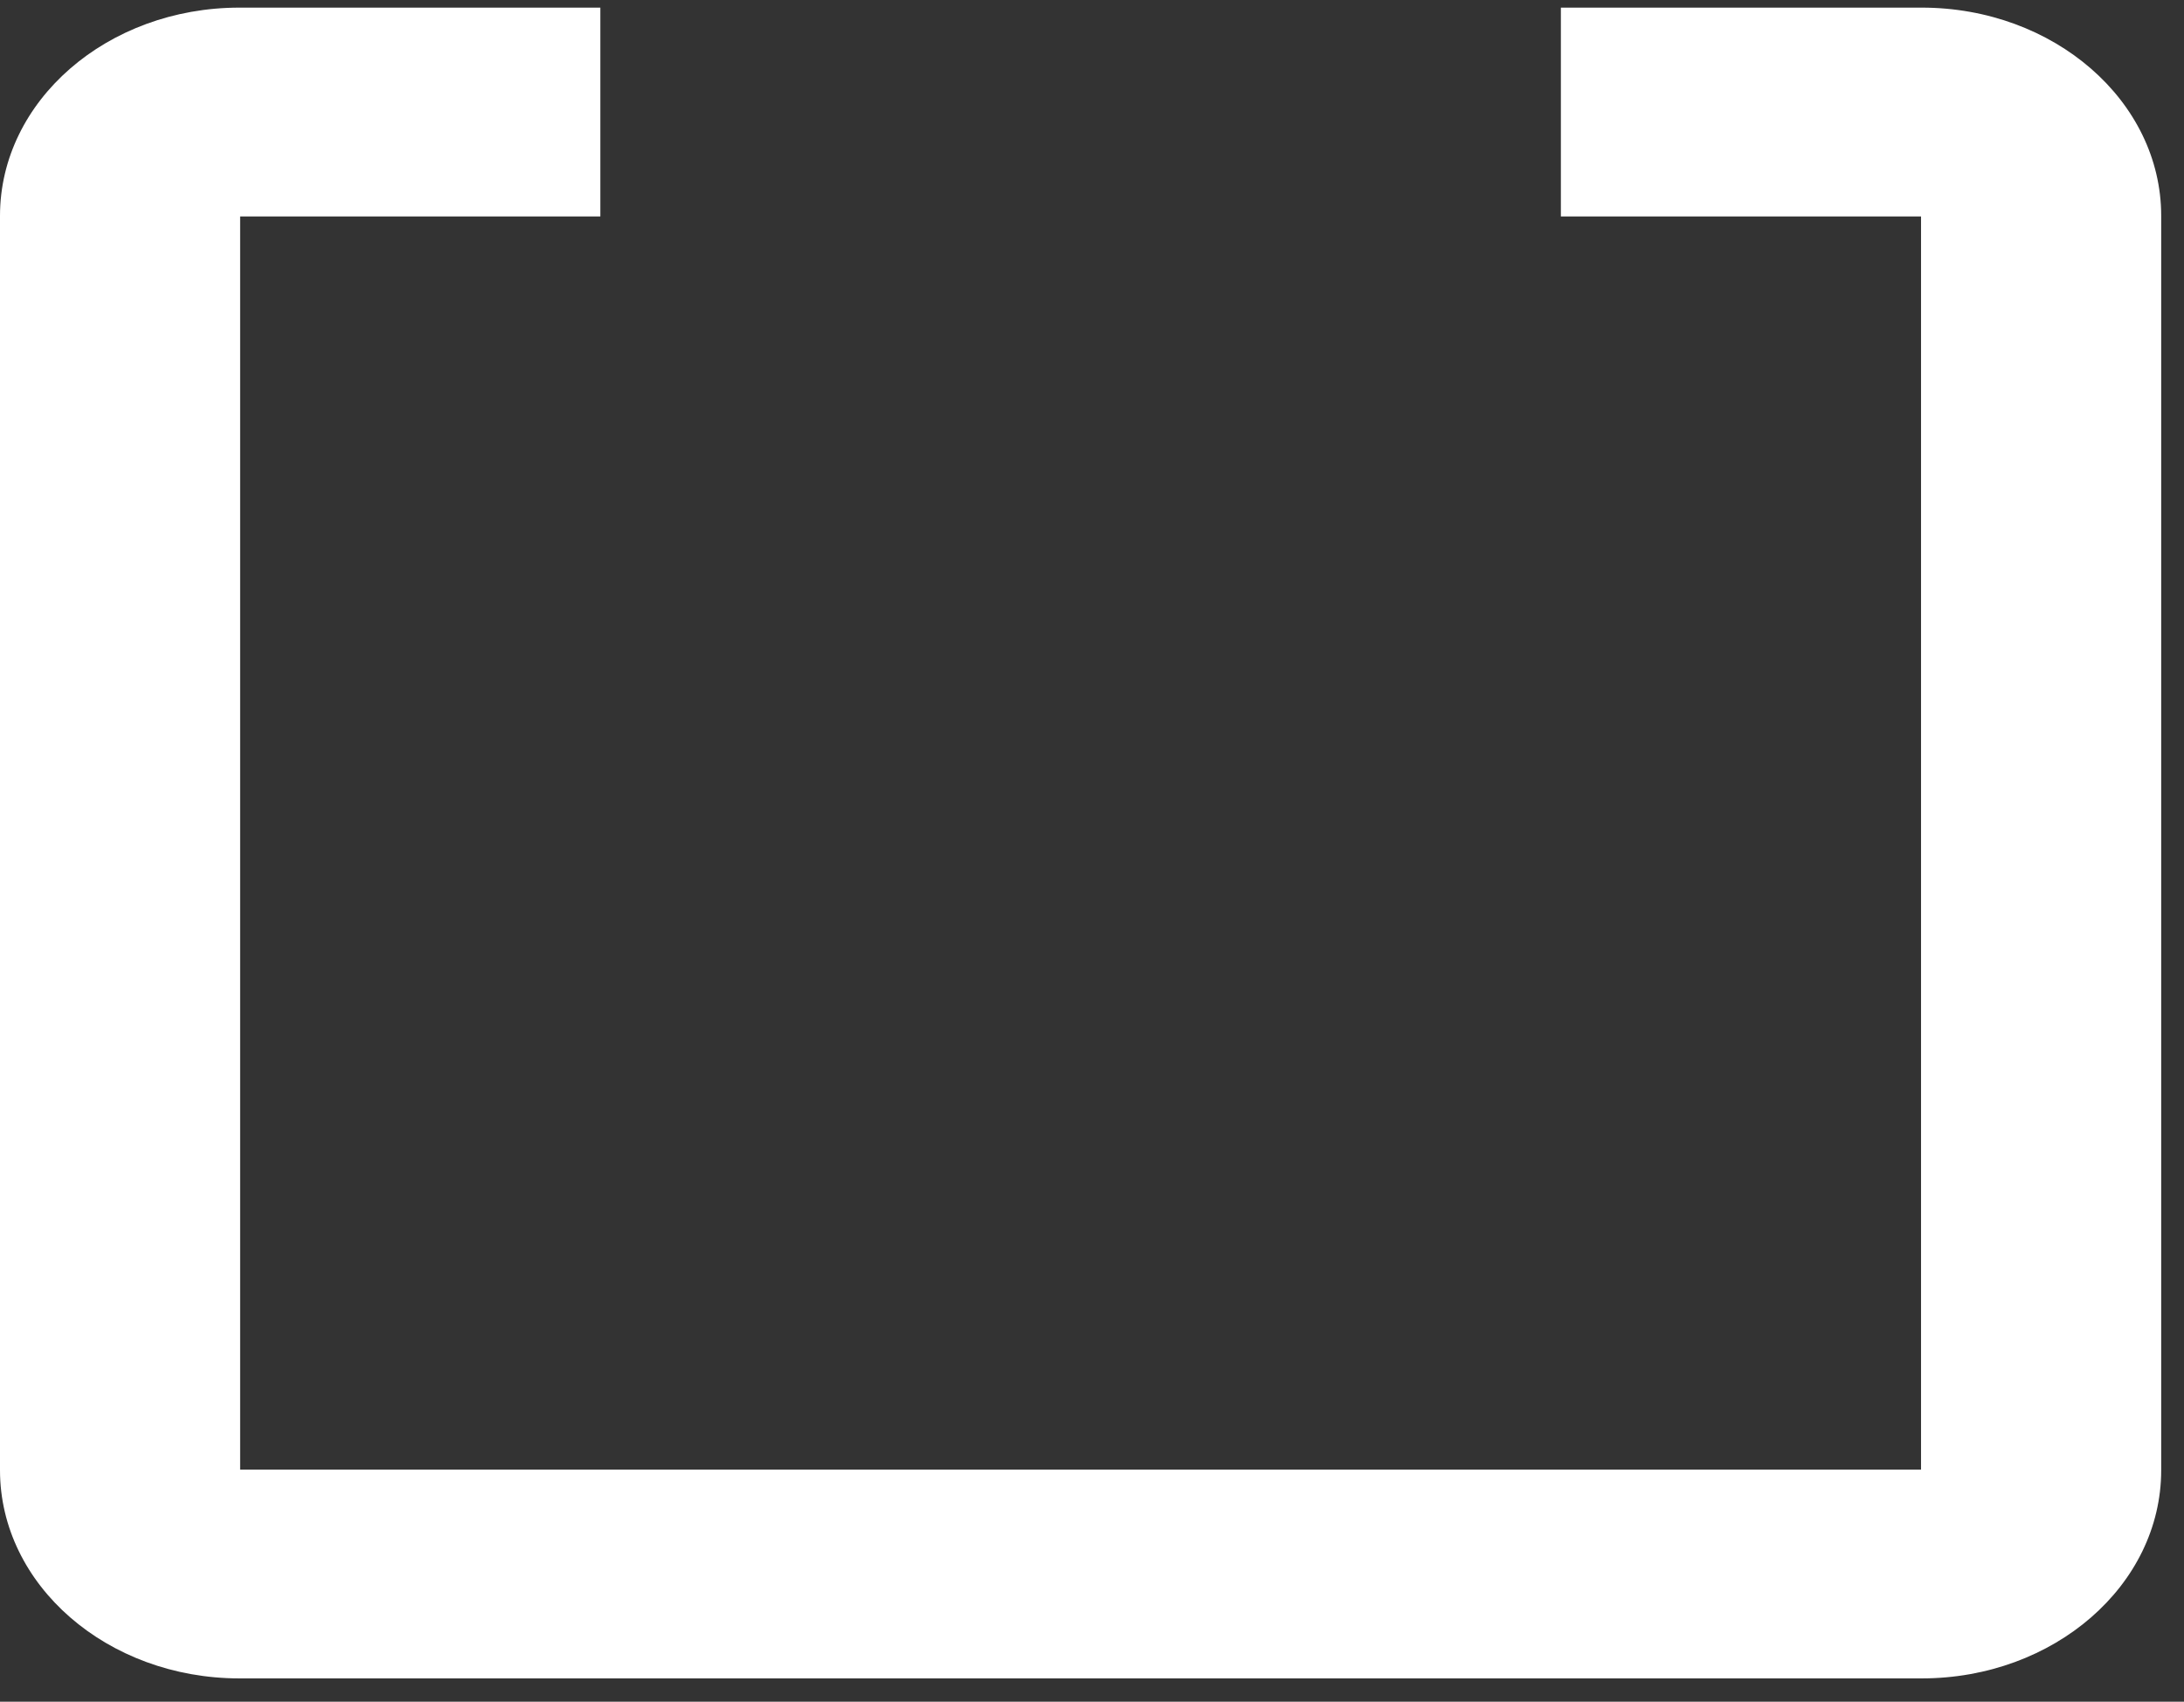
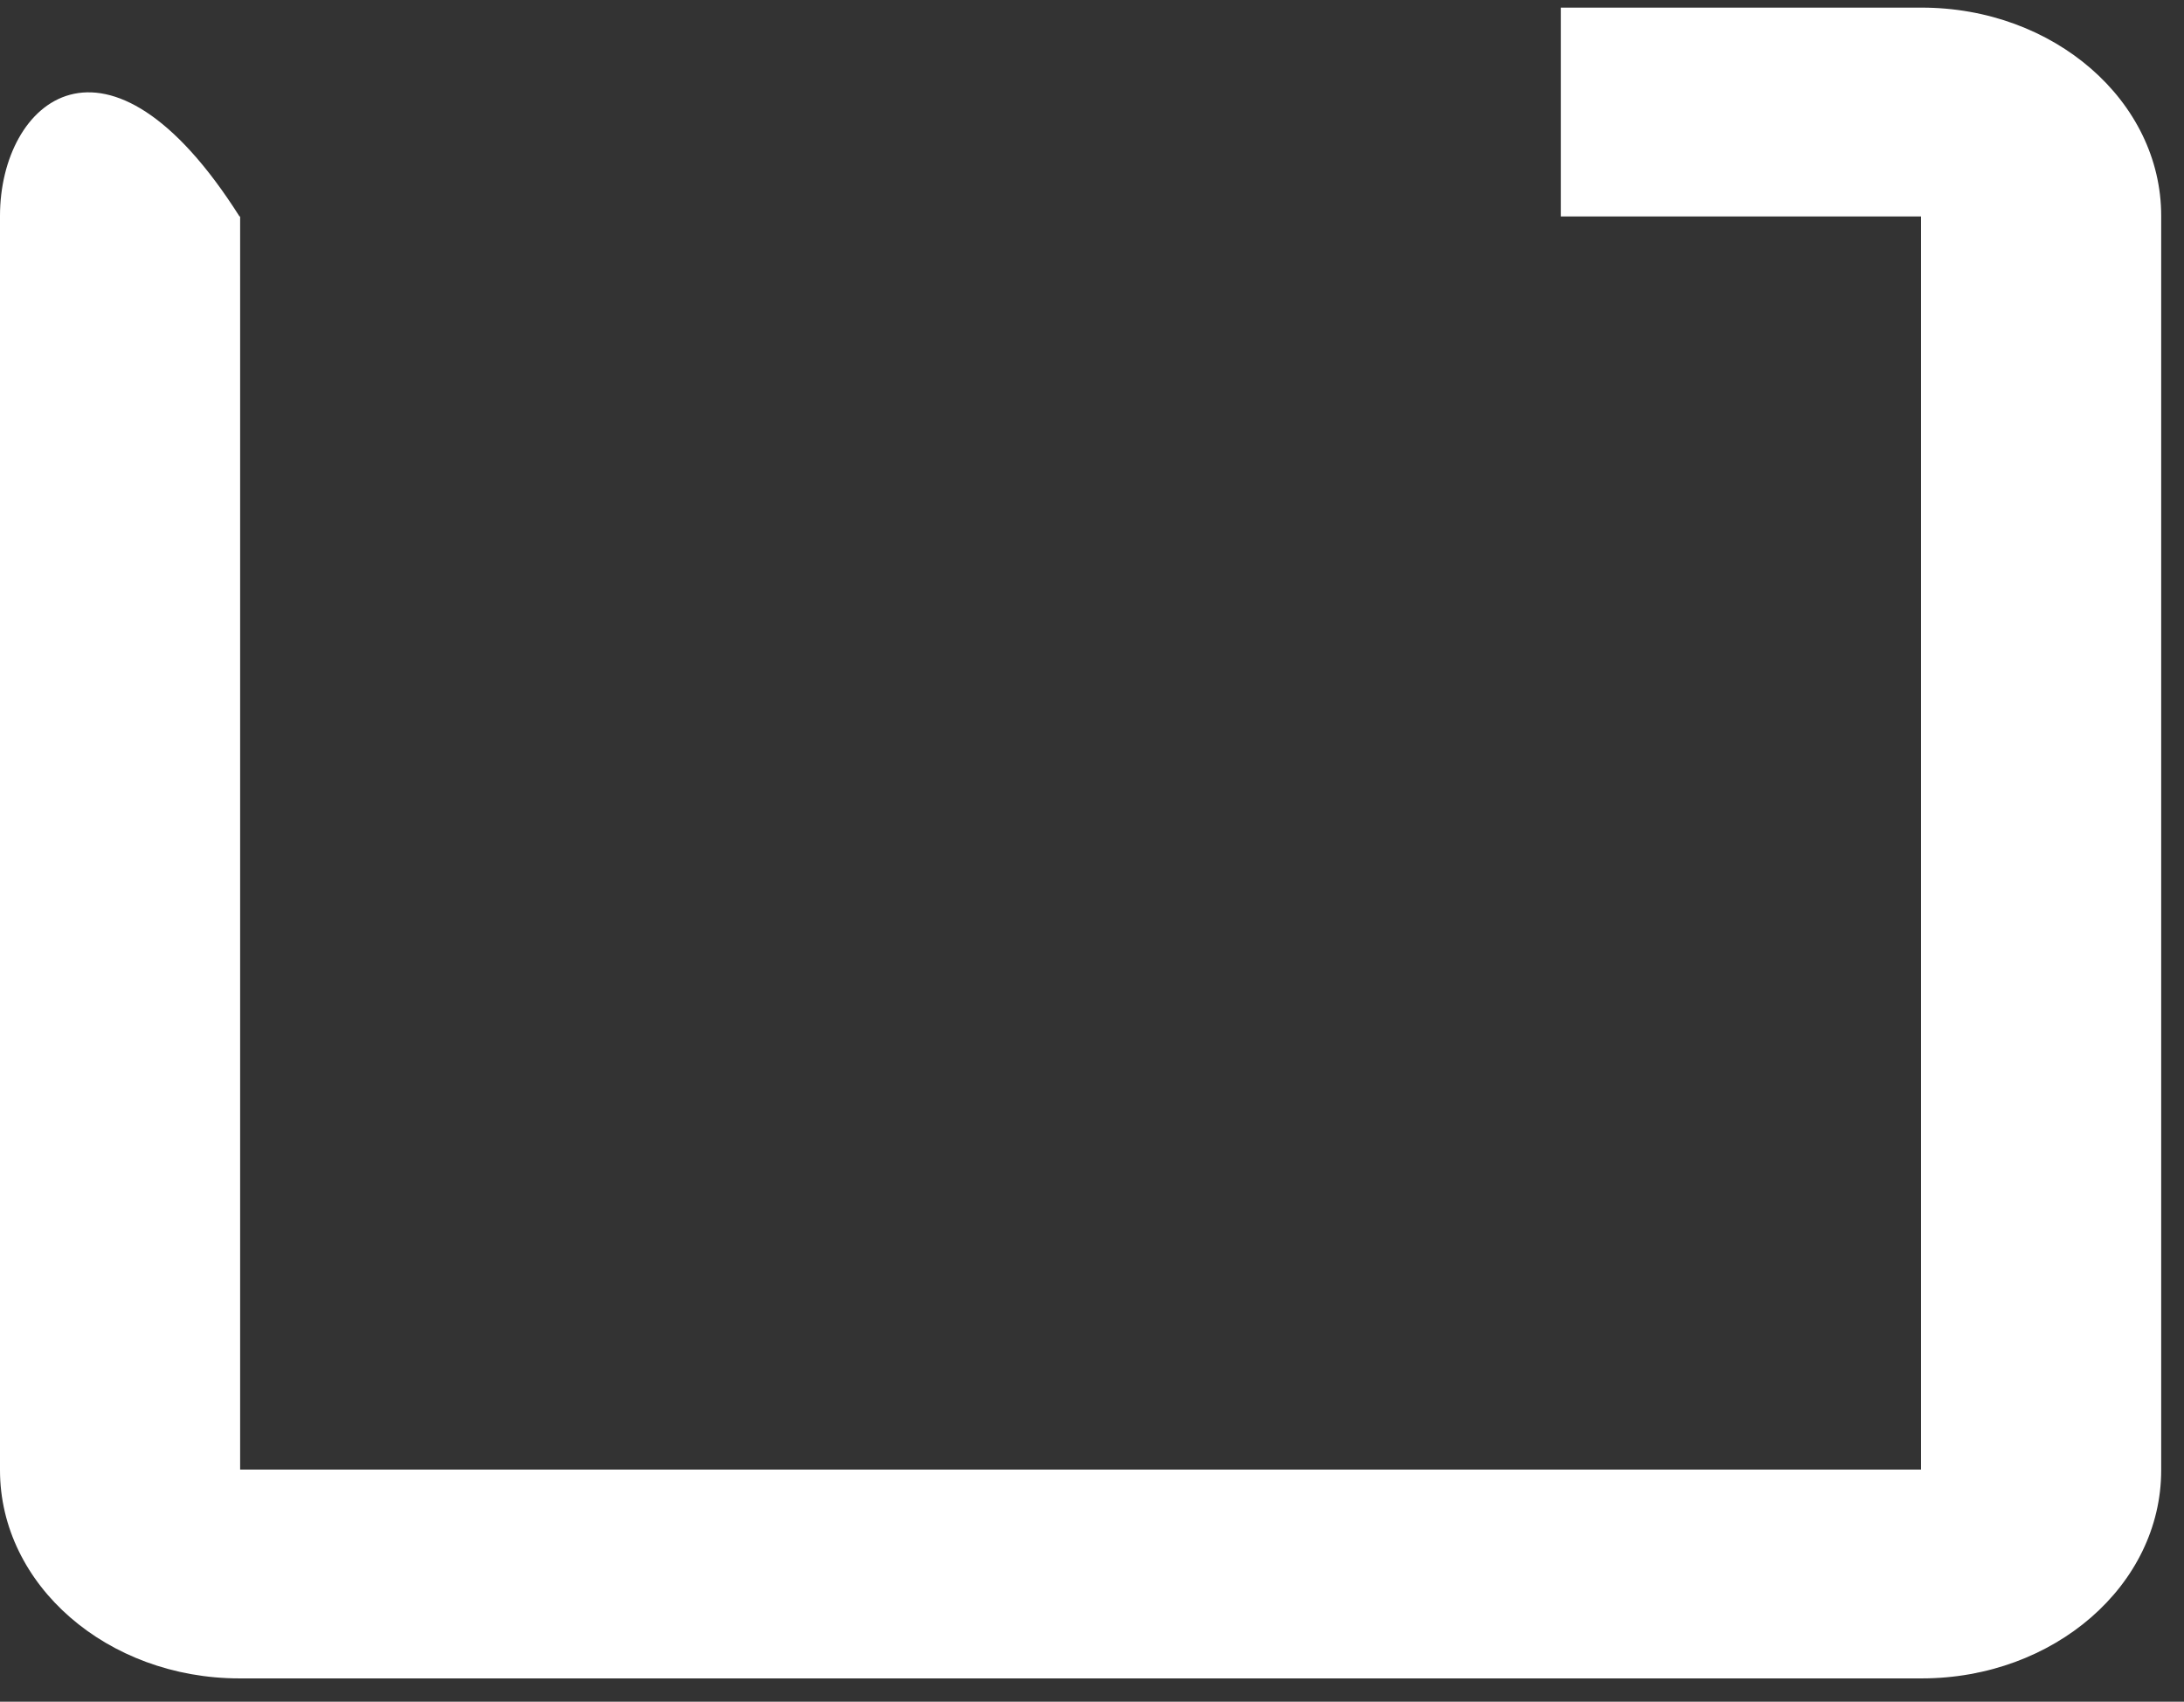
<svg xmlns="http://www.w3.org/2000/svg" width="86" height="67" viewBox="0 0 86 67" fill="none">
  <rect x="0" y="0" width="86" height="67" fill="#333333" stroke="none" />
-   <path d="M61.463 0.3V8.523H75.645V57.86H9.456V8.523H23.64V0.3H9.432C4.22 0.3 0 3.971 0 8.498V57.884C0 62.405 4.223 66.082 9.432 66.082H75.67C80.882 66.082 85.102 62.412 85.102 57.884V8.498C85.102 3.978 80.879 0.3 75.67 0.3H61.463Z" fill="white" />
+   <path d="M61.463 0.3V8.523H75.645V57.86H9.456V8.523H23.64H9.432C4.22 0.3 0 3.971 0 8.498V57.884C0 62.405 4.223 66.082 9.432 66.082H75.67C80.882 66.082 85.102 62.412 85.102 57.884V8.498C85.102 3.978 80.879 0.3 75.67 0.3H61.463Z" fill="white" />
</svg>